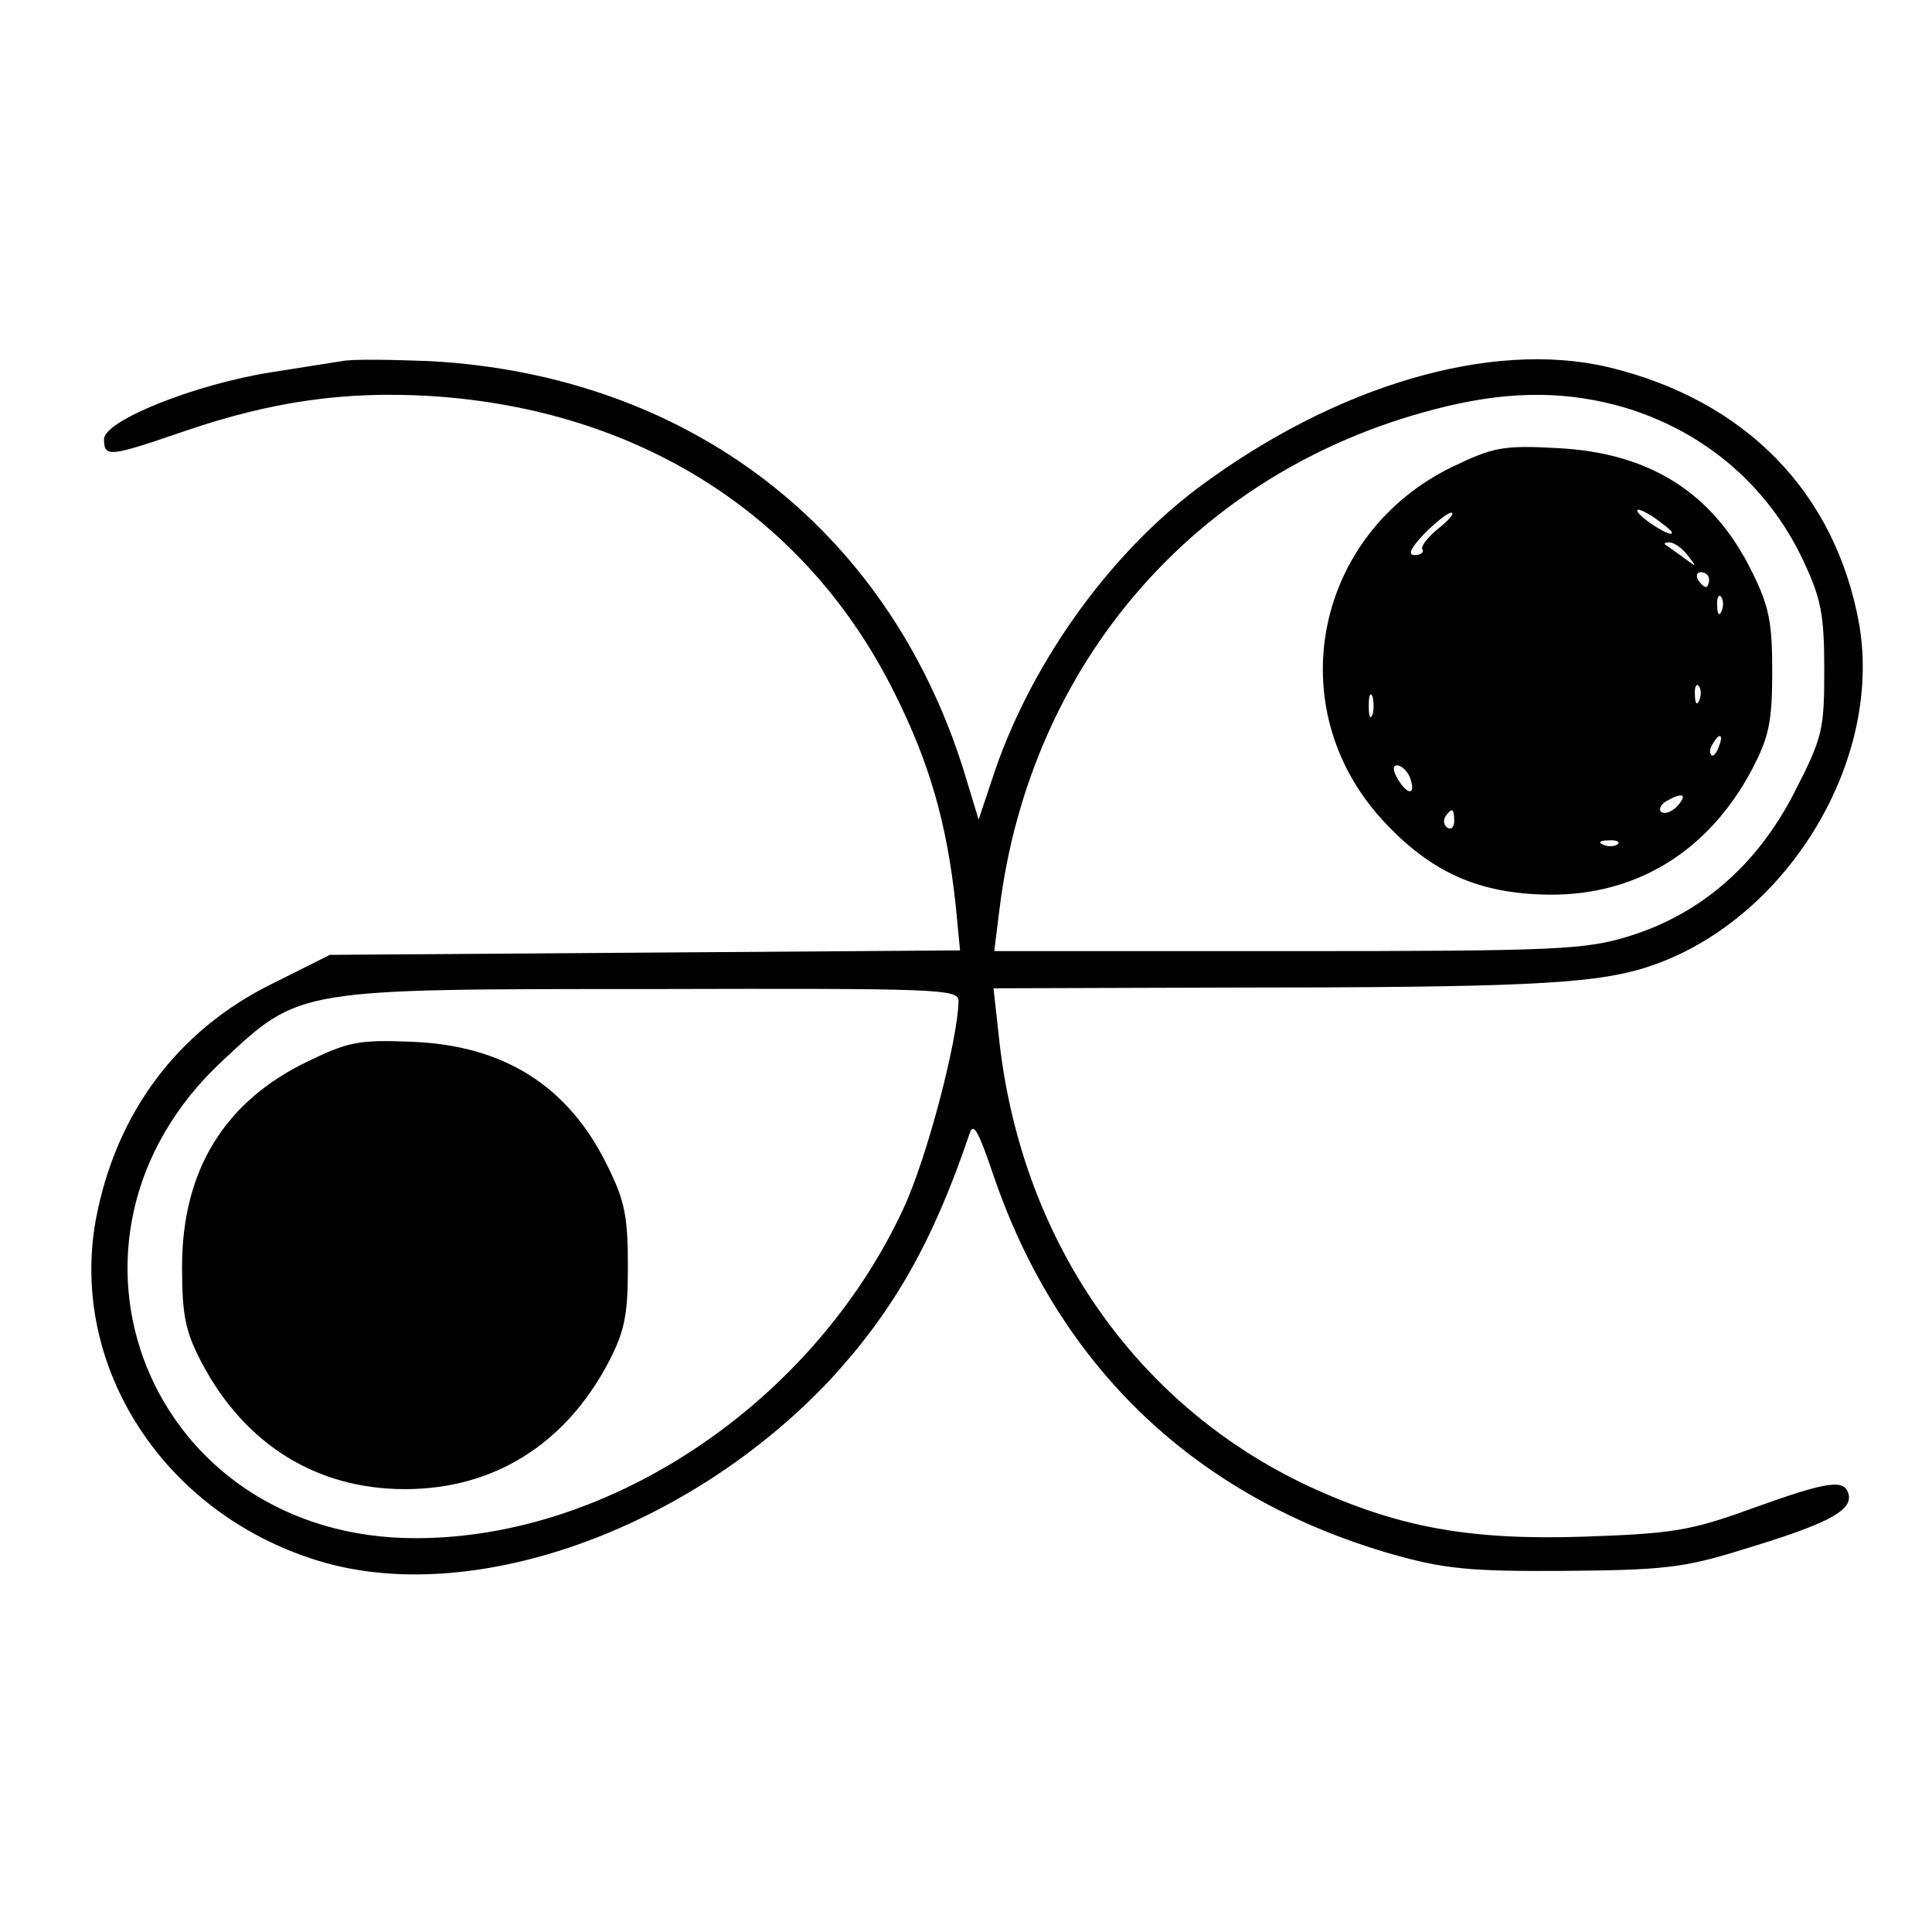
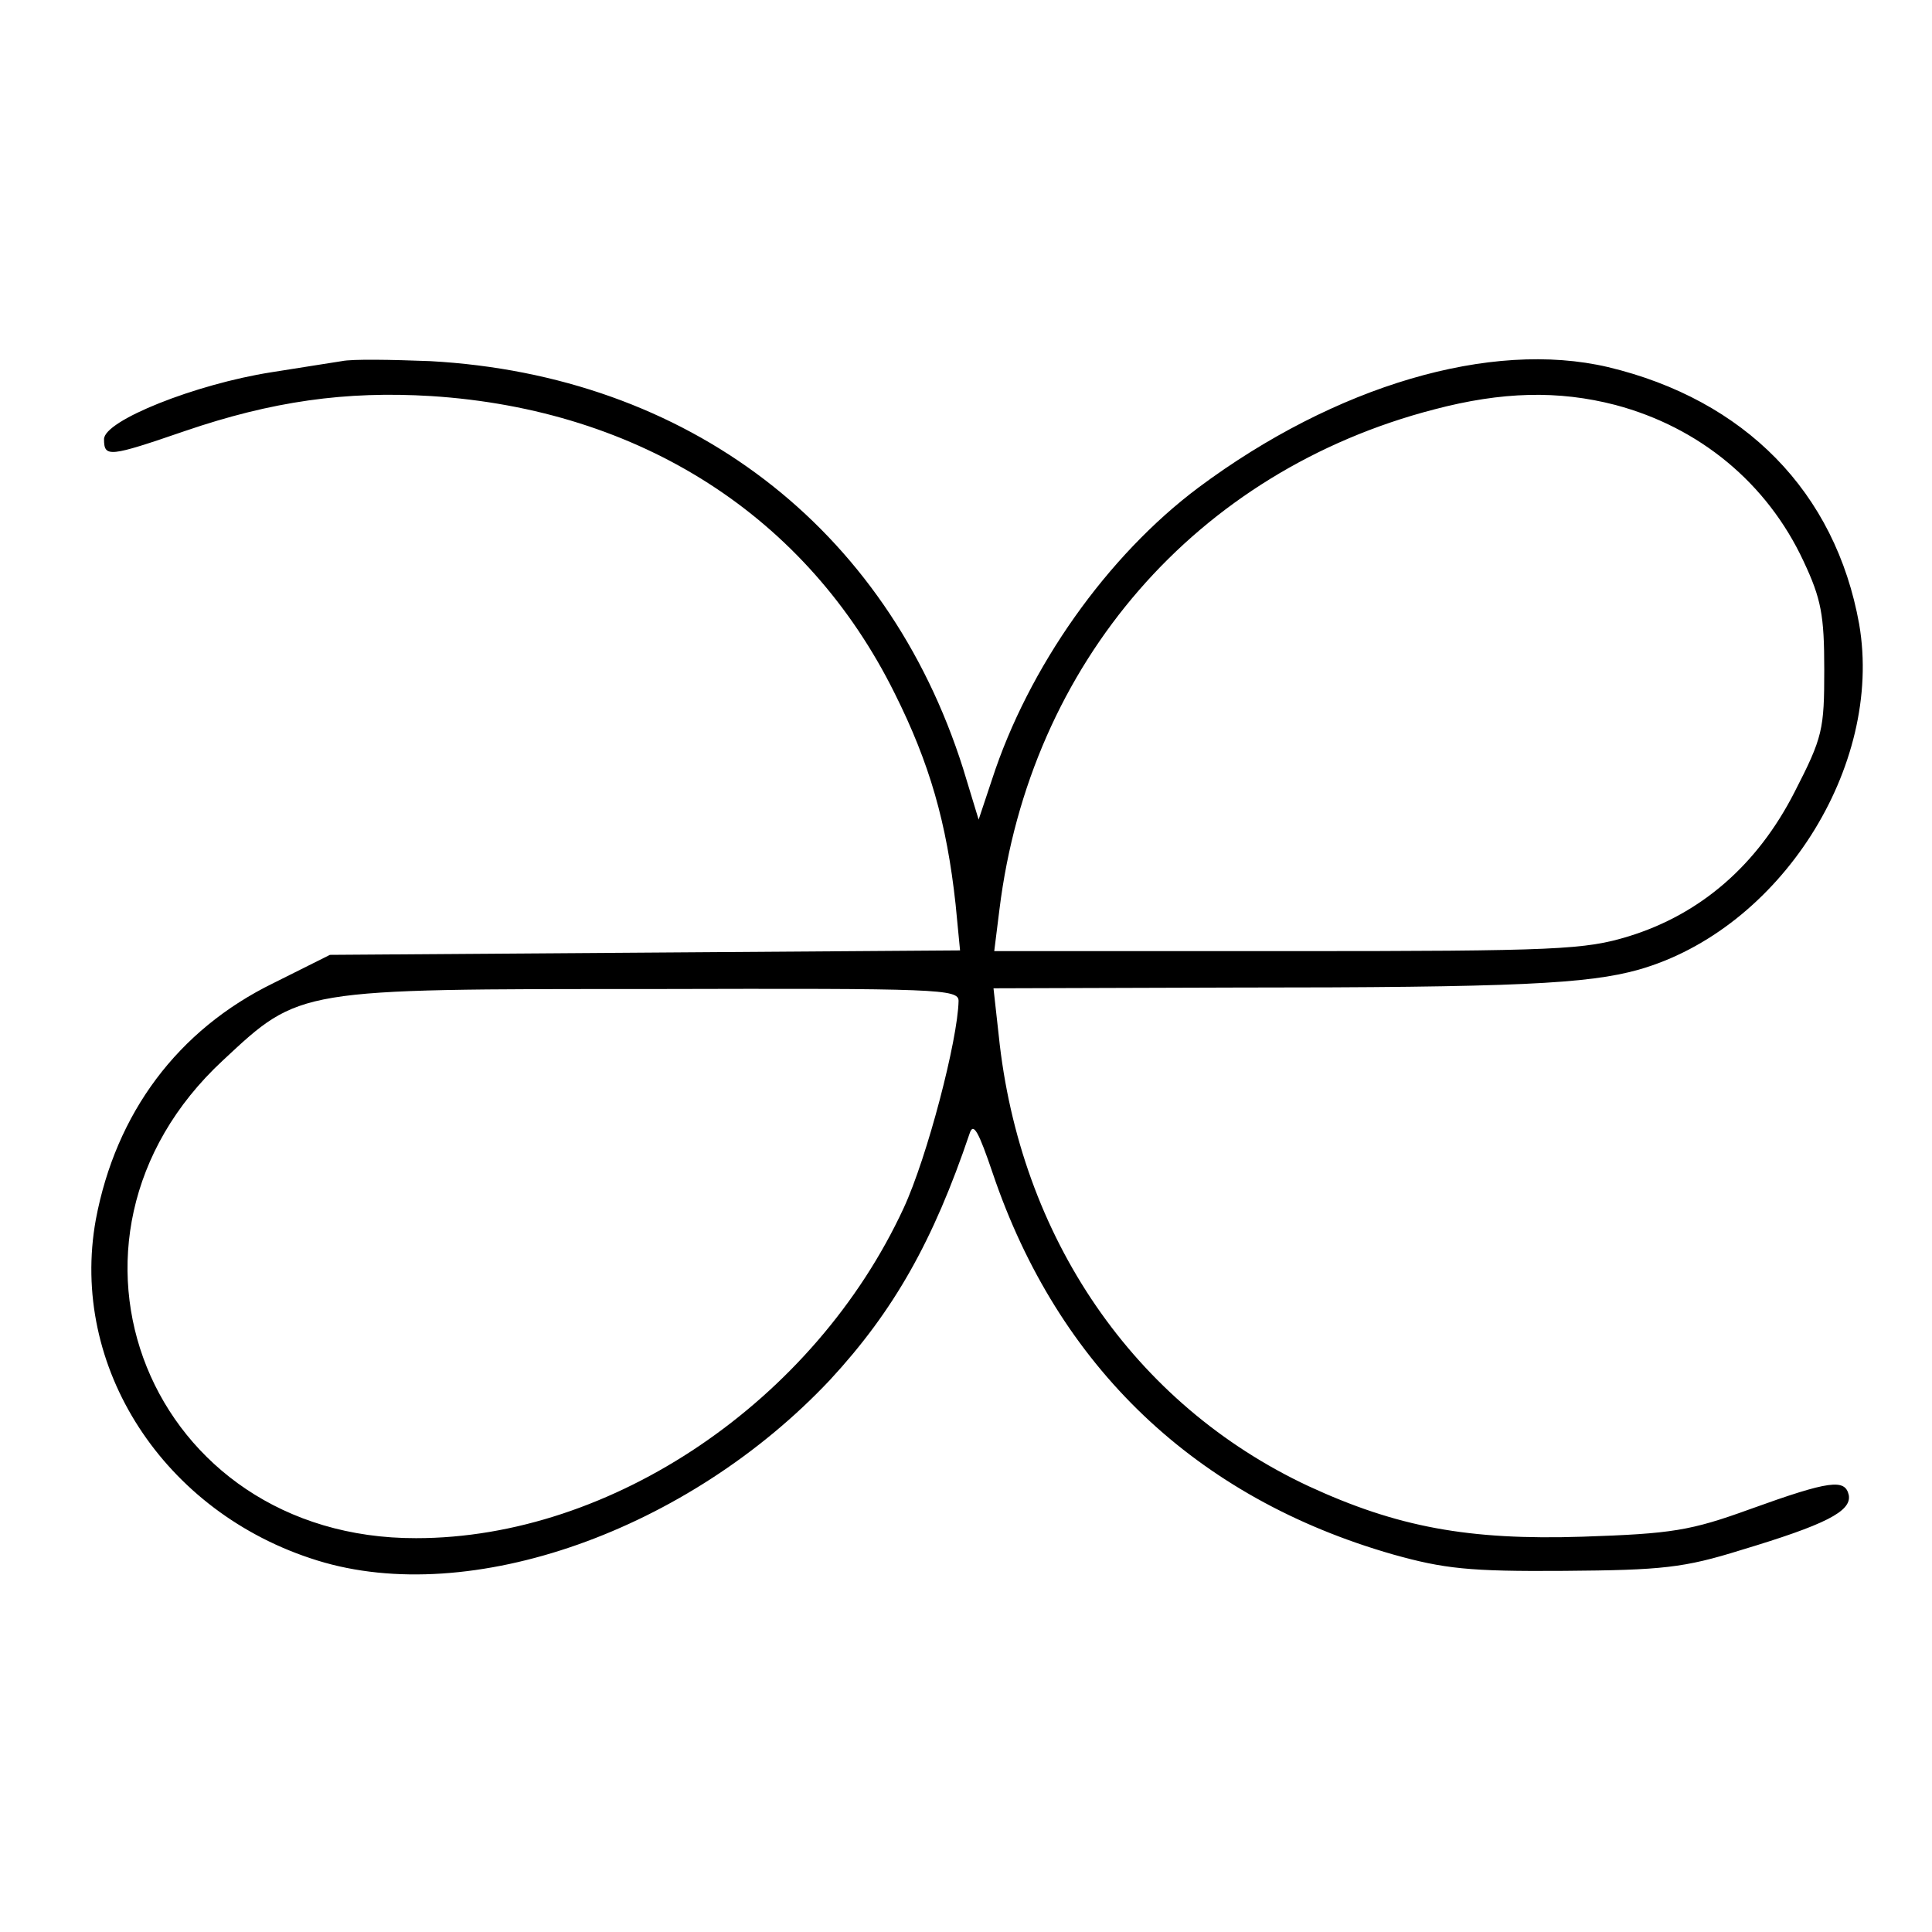
<svg xmlns="http://www.w3.org/2000/svg" version="1.0" width="260pt" height="260pt" viewBox="0 0 260 260" preserveAspectRatio="xMidYMid meet">
  <g transform="translate(0,260) scale(0.1,-0.1)" fill="#000000" stroke="none">
    <path d="M460 2114 c-14 -2 -56 -9 -95 -15 -102 -16 -225 -65 -225 -90 0 -25 7 -24 109 11 117 40 216 54 331 47 282 -18 506 -162 624 -400 47 -94 70 -174 82 -284 l6 -62 -424 -3 -424 -3 -76 -38 c-129 -63 -212 -175 -239 -318 -36 -198 91 -395 298 -459 206 -64 499 40 690 243 86 93 139 187 188 332 5 15 12 2 31 -54 88 -260 273 -437 539 -513 68 -19 102 -23 230 -22 132 1 161 4 238 28 113 34 149 52 145 74 -5 22 -25 20 -133 -19 -80 -29 -105 -33 -225 -37 -154 -5 -250 13 -369 68 -235 110 -389 335 -417 607 l-7 63 324 1 c380 0 476 5 544 24 190 54 330 273 297 465 -32 178 -154 302 -338 346 -158 37 -367 -25 -551 -162 -123 -92 -229 -242 -278 -393 l-18 -54 -21 69 c-103 325 -371 529 -717 548 -52 2 -105 3 -119 0z m1714 -59 c113 -30 204 -105 253 -210 24 -51 28 -73 28 -146 0 -81 -2 -91 -40 -165 -50 -98 -126 -164 -223 -194 -59 -18 -95 -20 -459 -20 l-395 0 7 56 c41 332 265 590 585 673 91 24 167 26 244 6z m-884 -802 c-1 -52 -42 -210 -74 -279 -120 -259 -392 -444 -656 -444 -359 -1 -521 401 -260 643 104 97 99 96 578 96 386 1 412 0 412 -16z" />
-     <path d="M1955 1972 c-186 -90 -233 -324 -95 -475 65 -71 130 -100 225 -101 118 -1 215 59 273 169 22 42 27 63 27 130 0 68 -4 89 -28 137 -52 105 -137 159 -262 165 -72 4 -86 1 -140 -25z m295 -89 c0 -7 -39 17 -46 28 -3 6 5 3 20 -6 14 -10 26 -19 26 -22z m-314 6 c-14 -11 -24 -24 -22 -28 3 -4 -2 -8 -10 -8 -10 0 -6 9 13 29 15 15 31 28 36 28 5 0 -2 -9 -17 -21z m335 -36 c13 -17 13 -17 -6 -3 -11 8 -22 16 -24 17 -2 2 0 3 6 3 6 0 17 -8 24 -17z m29 -33 c0 -5 -2 -10 -4 -10 -3 0 -8 5 -11 10 -3 6 -1 10 4 10 6 0 11 -4 11 -10z m17 -42 c-3 -8 -6 -5 -6 6 -1 11 2 17 5 13 3 -3 4 -12 1 -19z m-30 -120 c-3 -8 -6 -5 -6 6 -1 11 2 17 5 13 3 -3 4 -12 1 -19z m-440 -20 c-3 -7 -5 -2 -5 12 0 14 2 19 5 13 2 -7 2 -19 0 -25z m466 -43 c-3 -9 -8 -14 -10 -11 -3 3 -2 9 2 15 9 16 15 13 8 -4z m-416 -40 c9 -24 -1 -27 -15 -5 -8 13 -8 20 -2 20 6 0 13 -7 17 -15z m361 -39 c-7 -8 -17 -12 -22 -9 -4 3 -2 9 5 14 22 13 31 11 17 -5z m-301 -21 c0 -8 -4 -12 -9 -9 -5 3 -6 10 -3 15 9 13 12 11 12 -6z m220 -31 c-3 -3 -12 -4 -19 -1 -8 3 -5 6 6 6 11 1 17 -2 13 -5z" />
-     <path d="M415 1172 c-113 -54 -170 -147 -170 -277 0 -67 5 -88 27 -130 58 -109 154 -169 273 -169 119 0 215 60 273 169 22 42 27 63 27 130 0 68 -4 89 -28 137 -52 106 -138 161 -262 166 -72 3 -86 0 -140 -26z" />
  </g>
</svg>